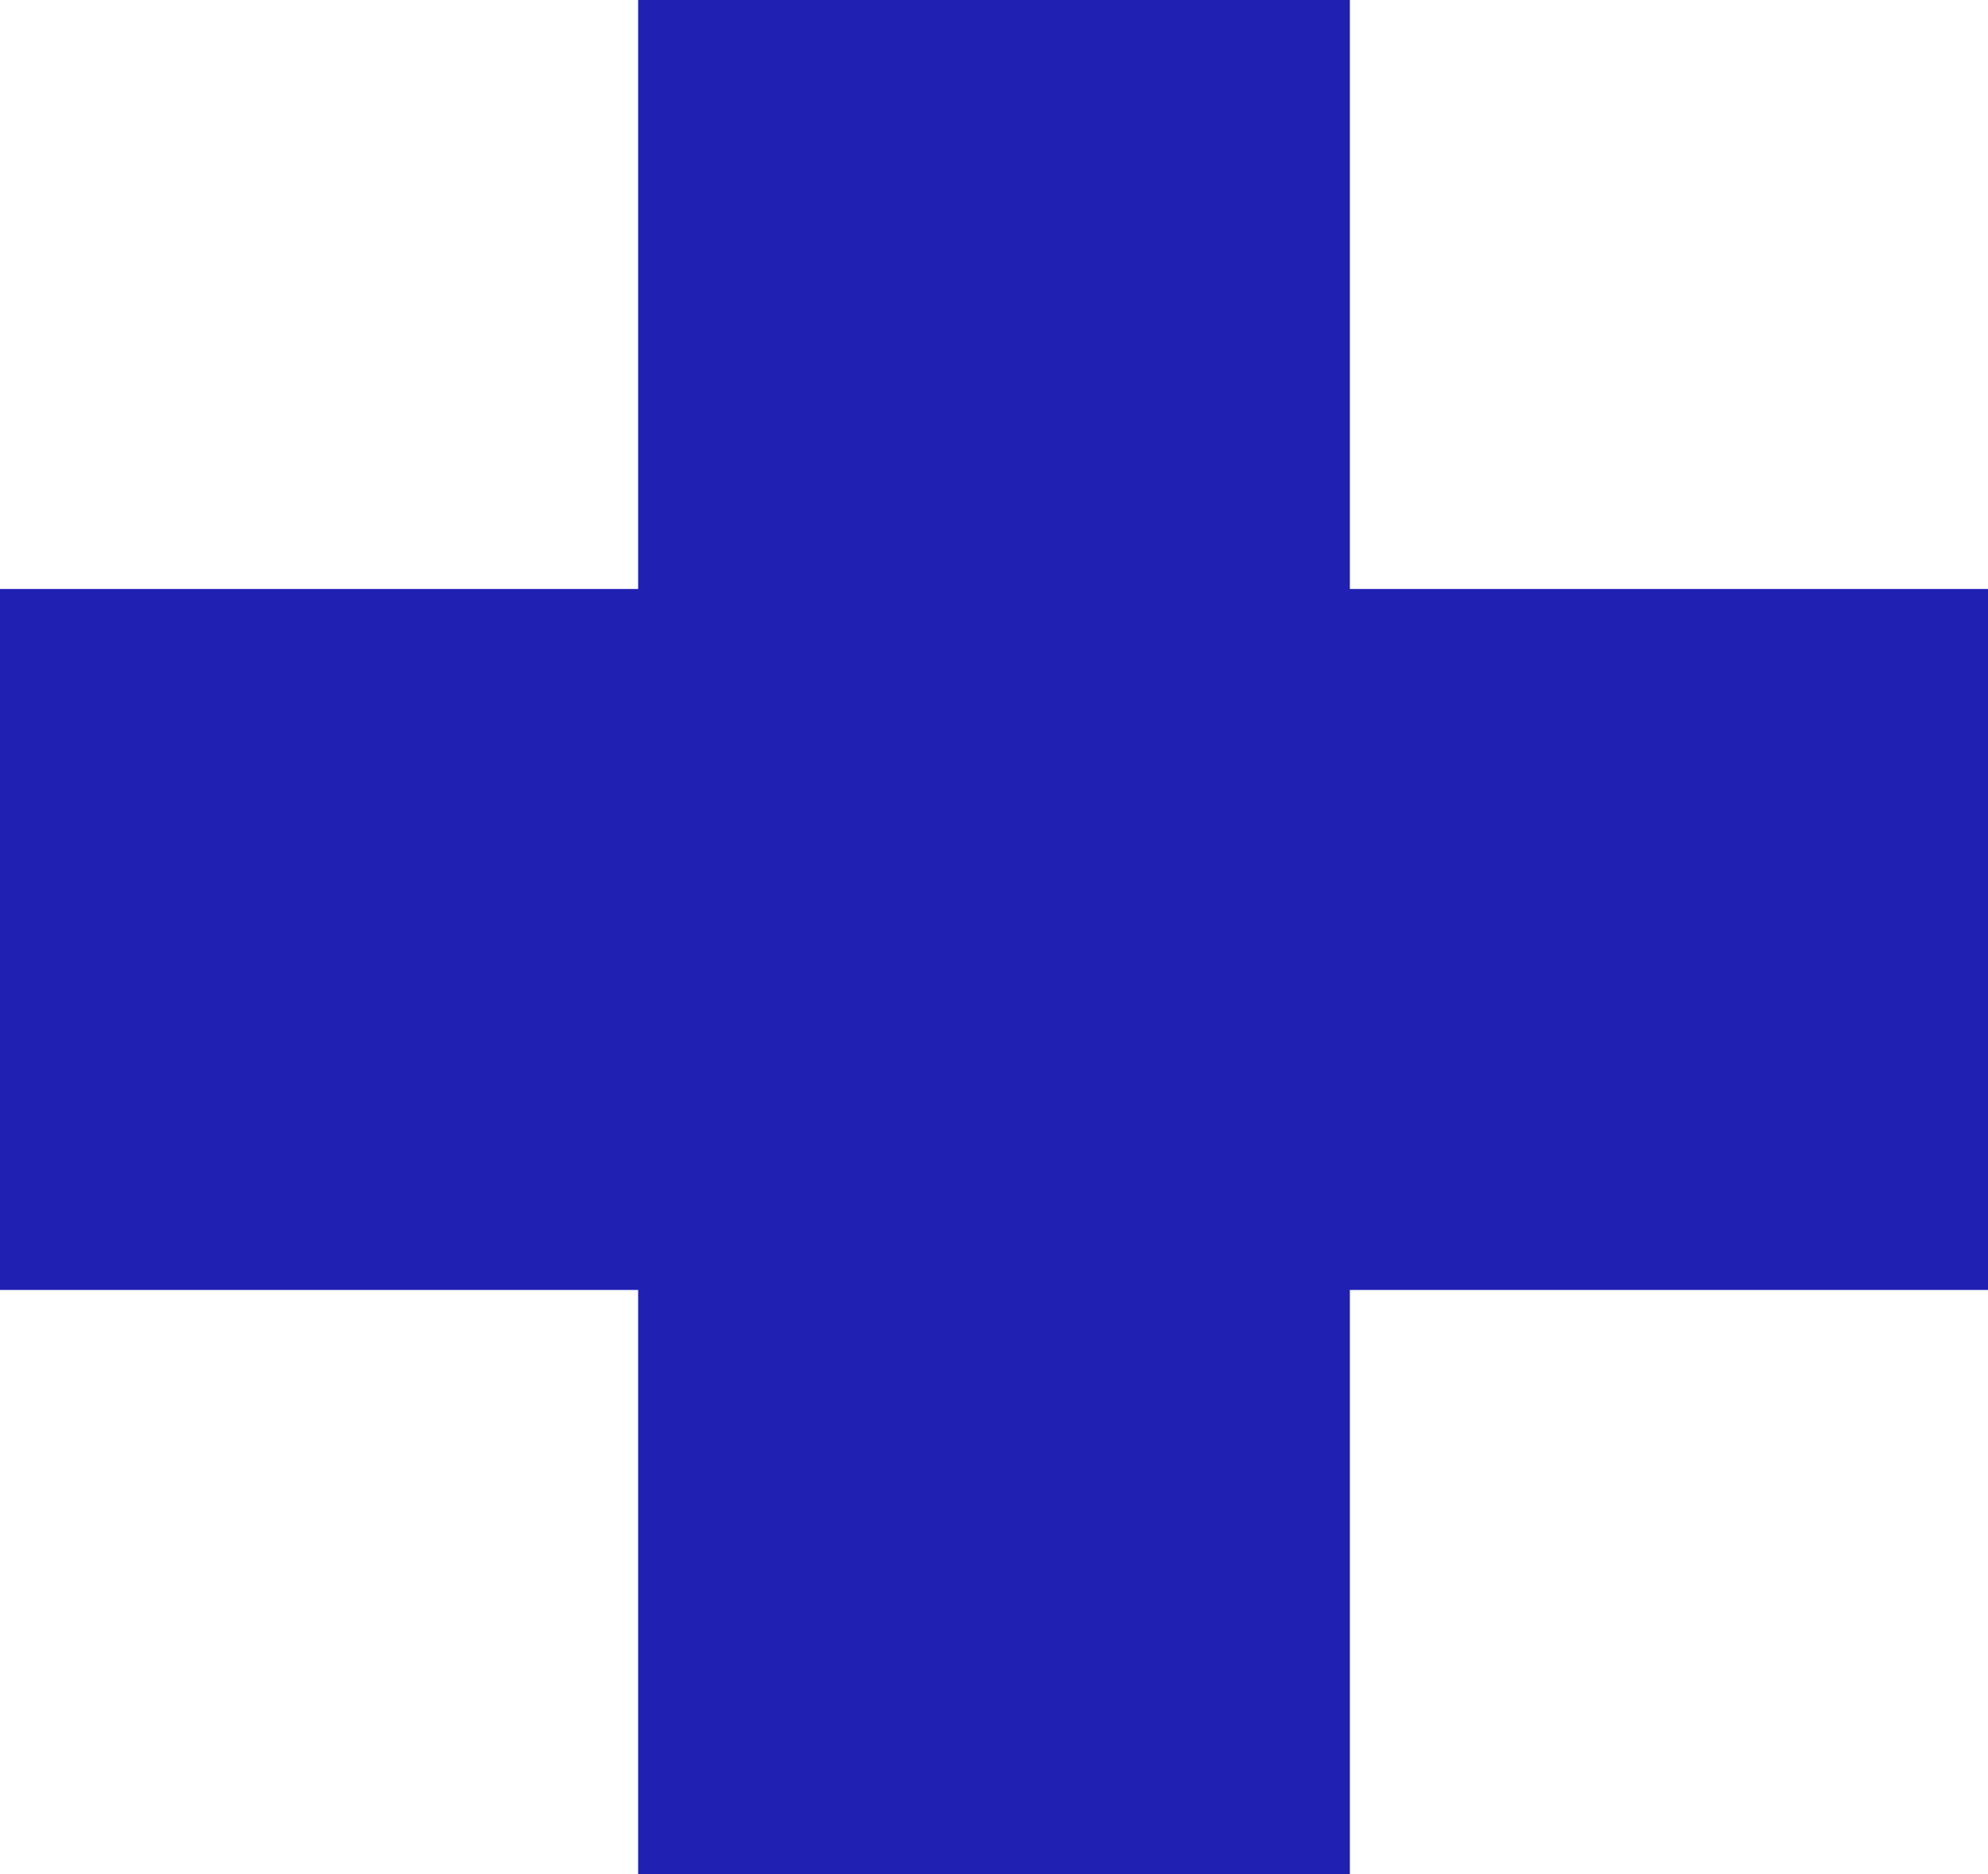
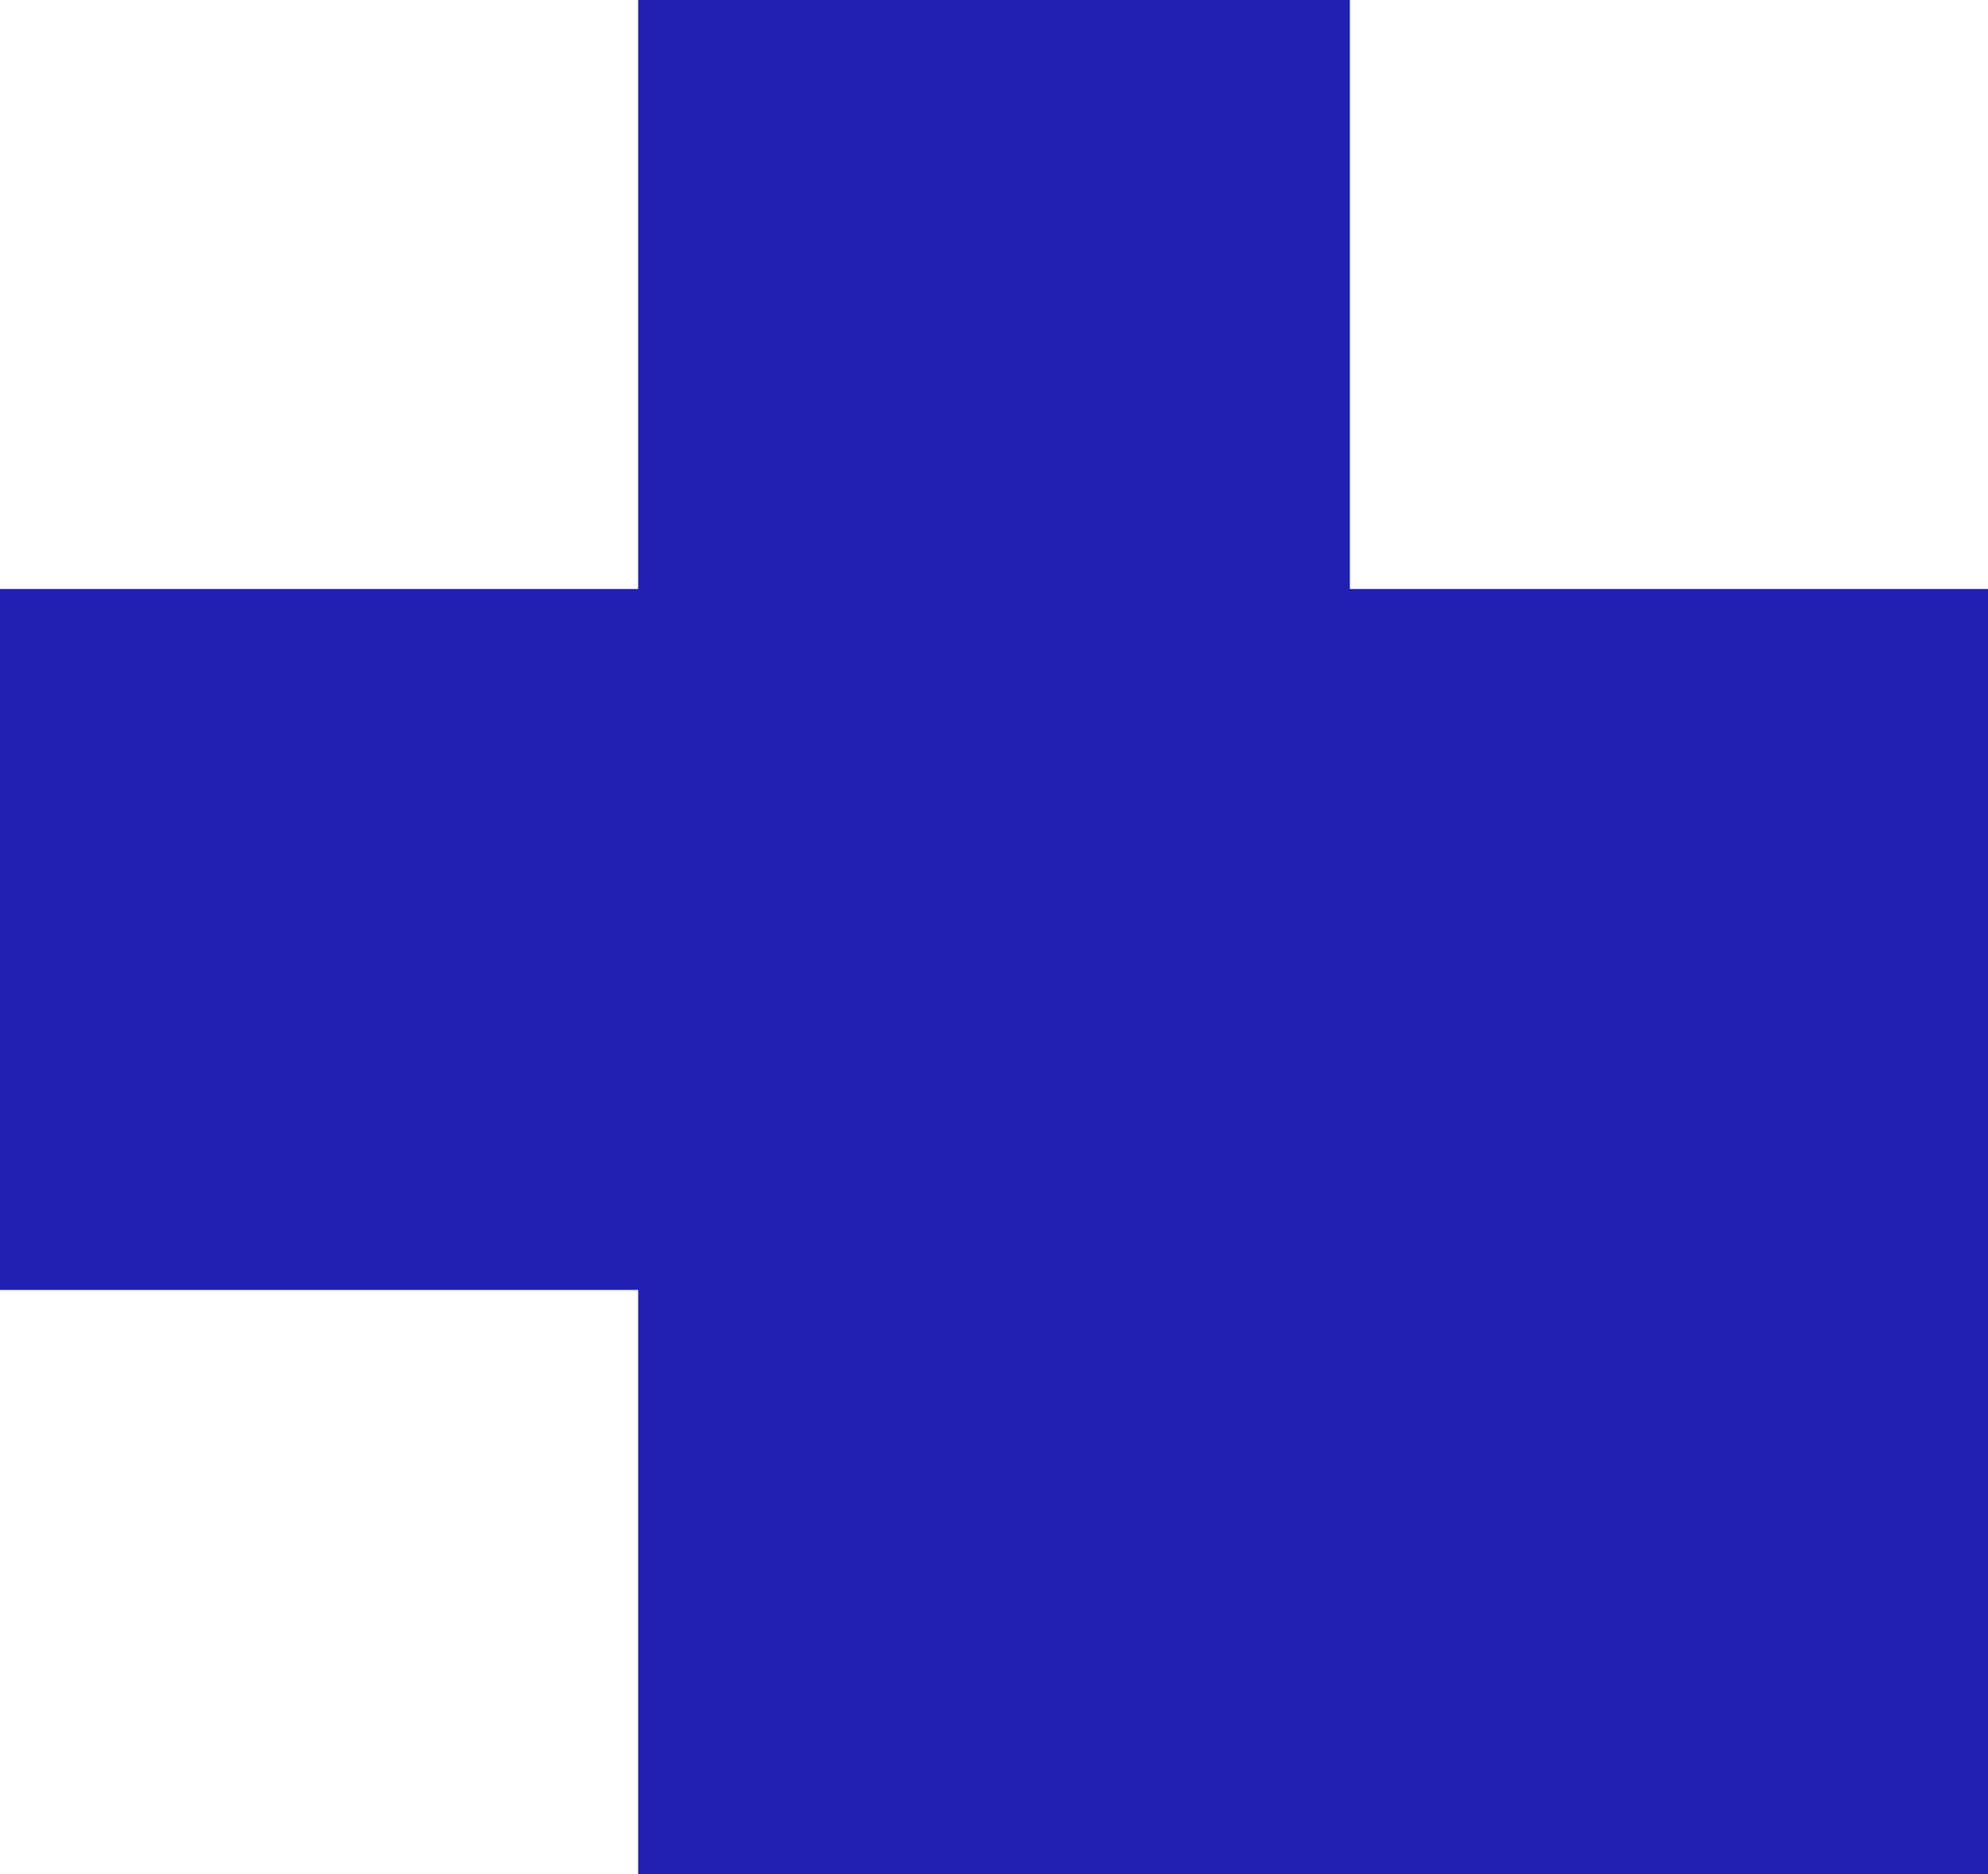
<svg xmlns="http://www.w3.org/2000/svg" width="35" height="33" viewBox="0 0 35 33" fill="none">
-   <path d="M11.235 33V22.714H0V10.371H11.235V0H23.765V10.371H35V22.714H23.765V33H11.235Z" fill="#2020B2" />
+   <path d="M11.235 33V22.714H0V10.371H11.235V0H23.765V10.371H35V22.714V33H11.235Z" fill="#2020B2" />
</svg>